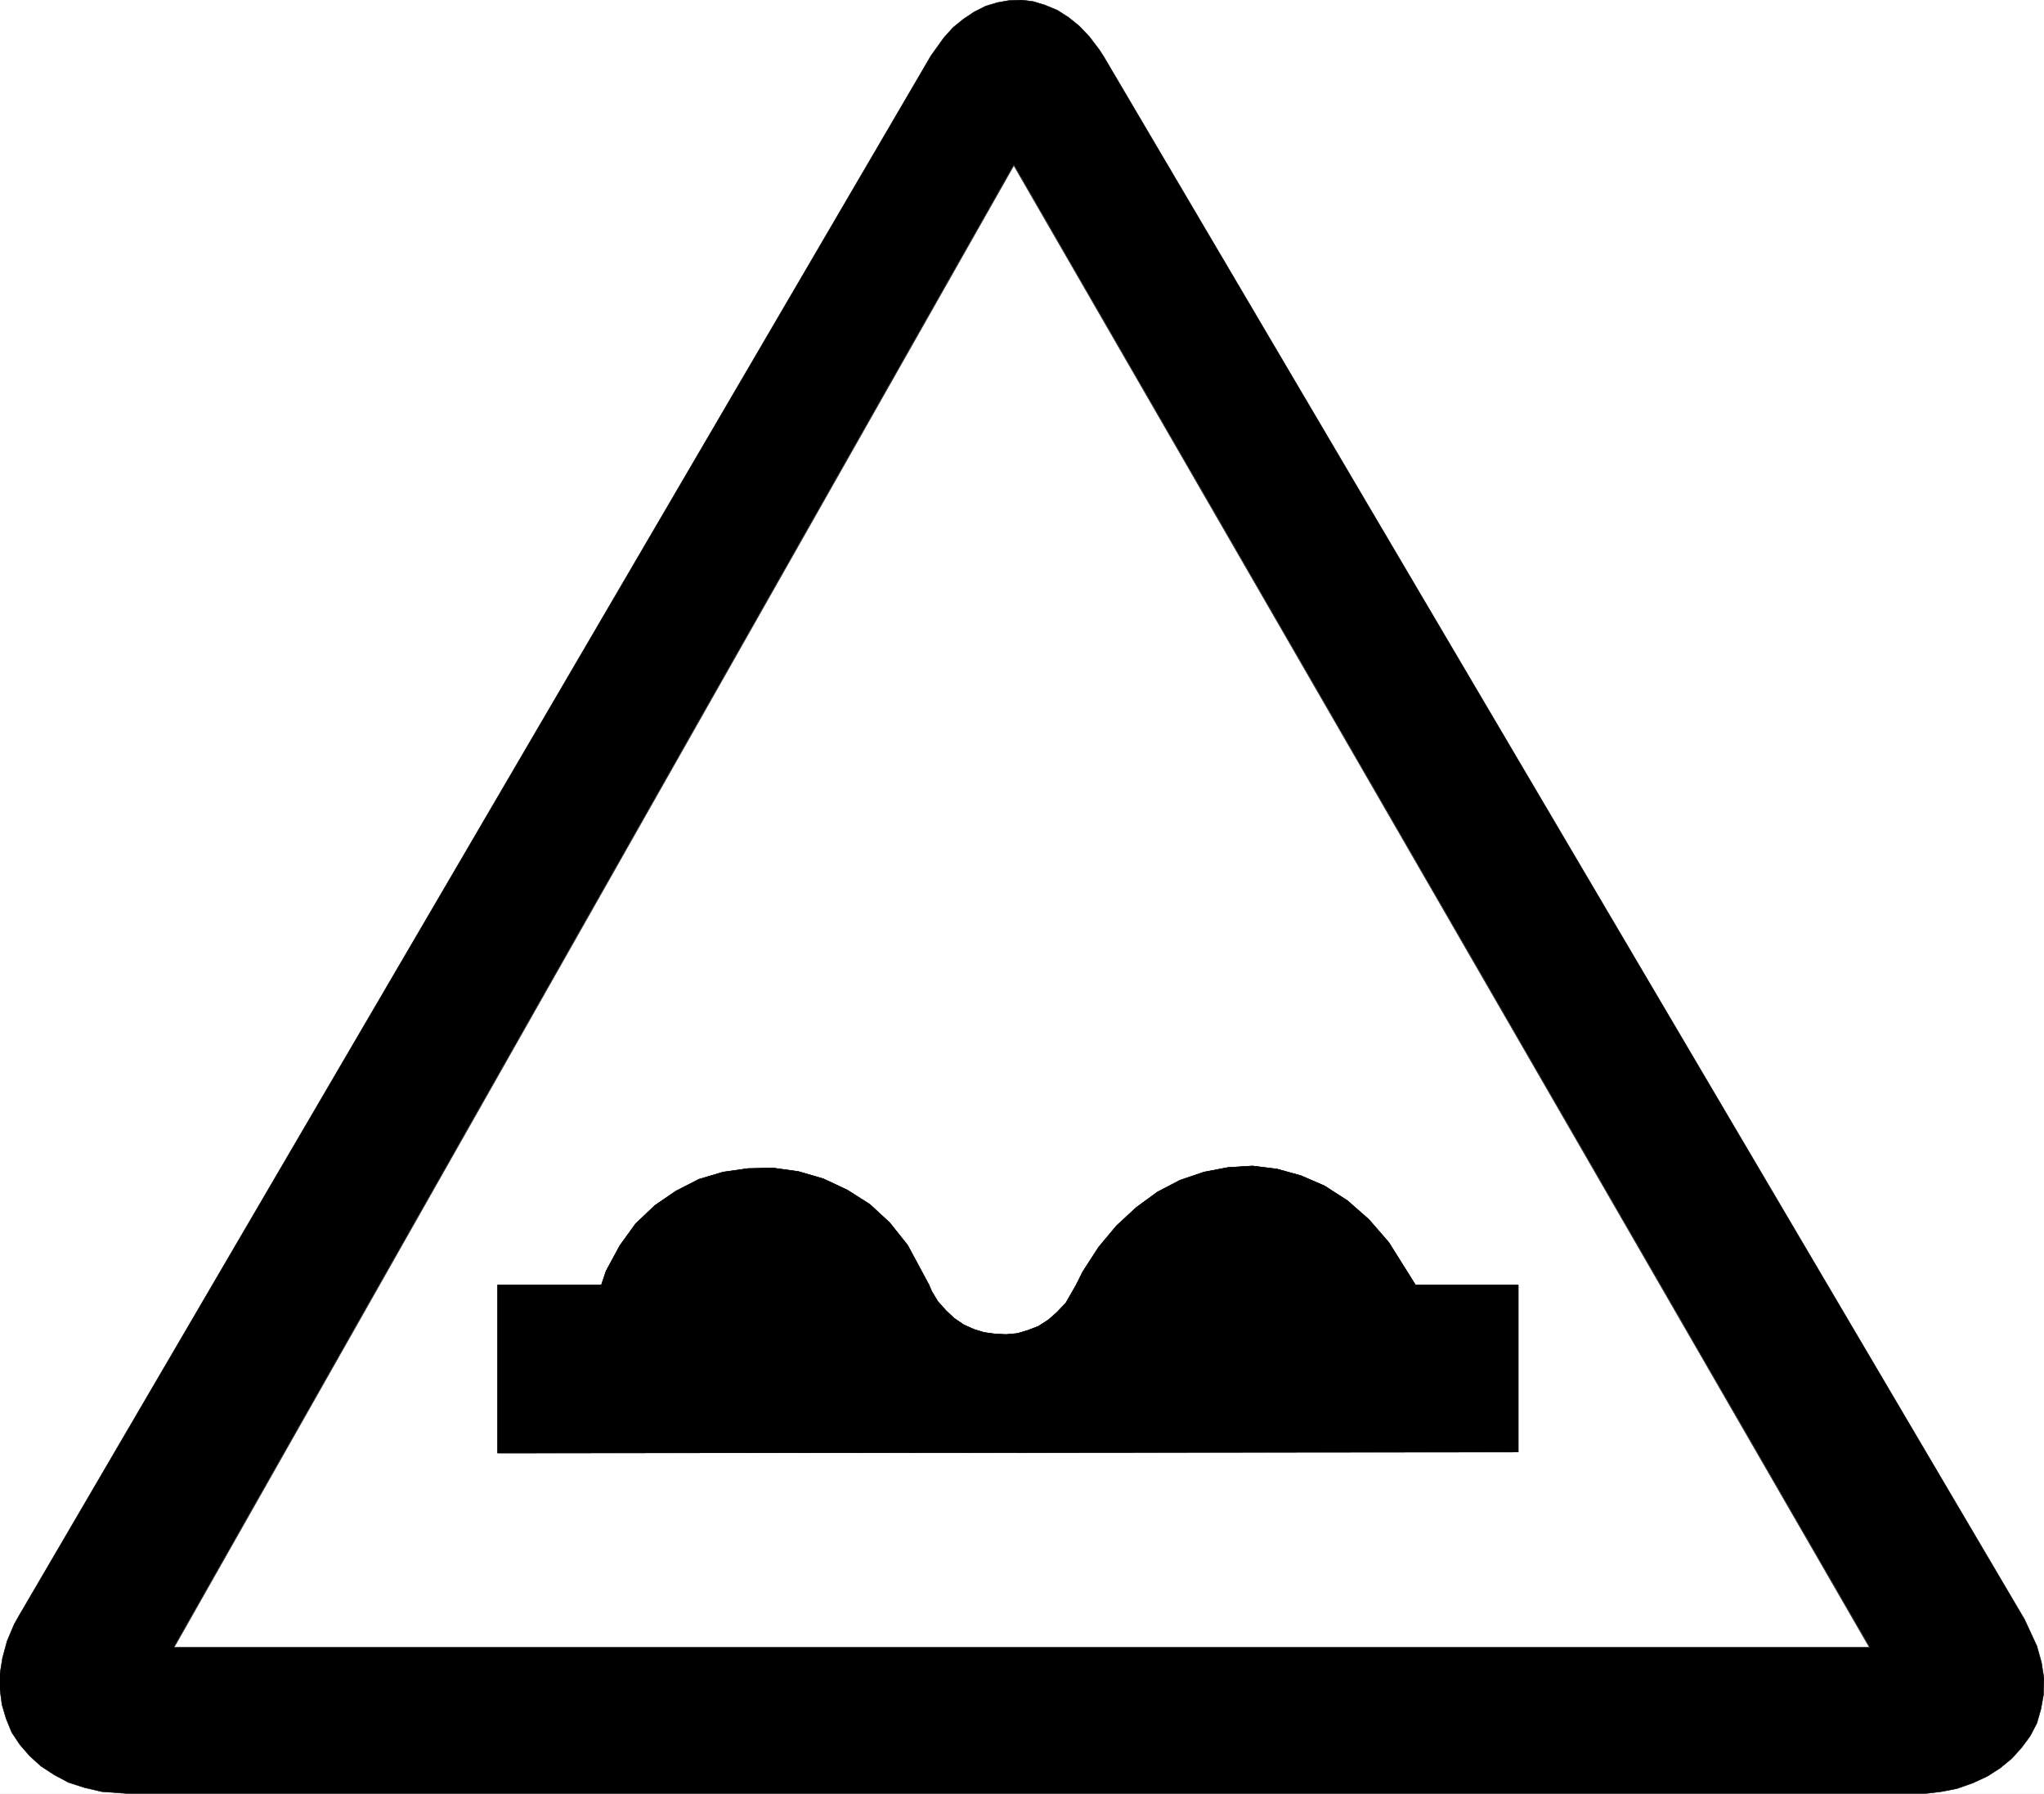
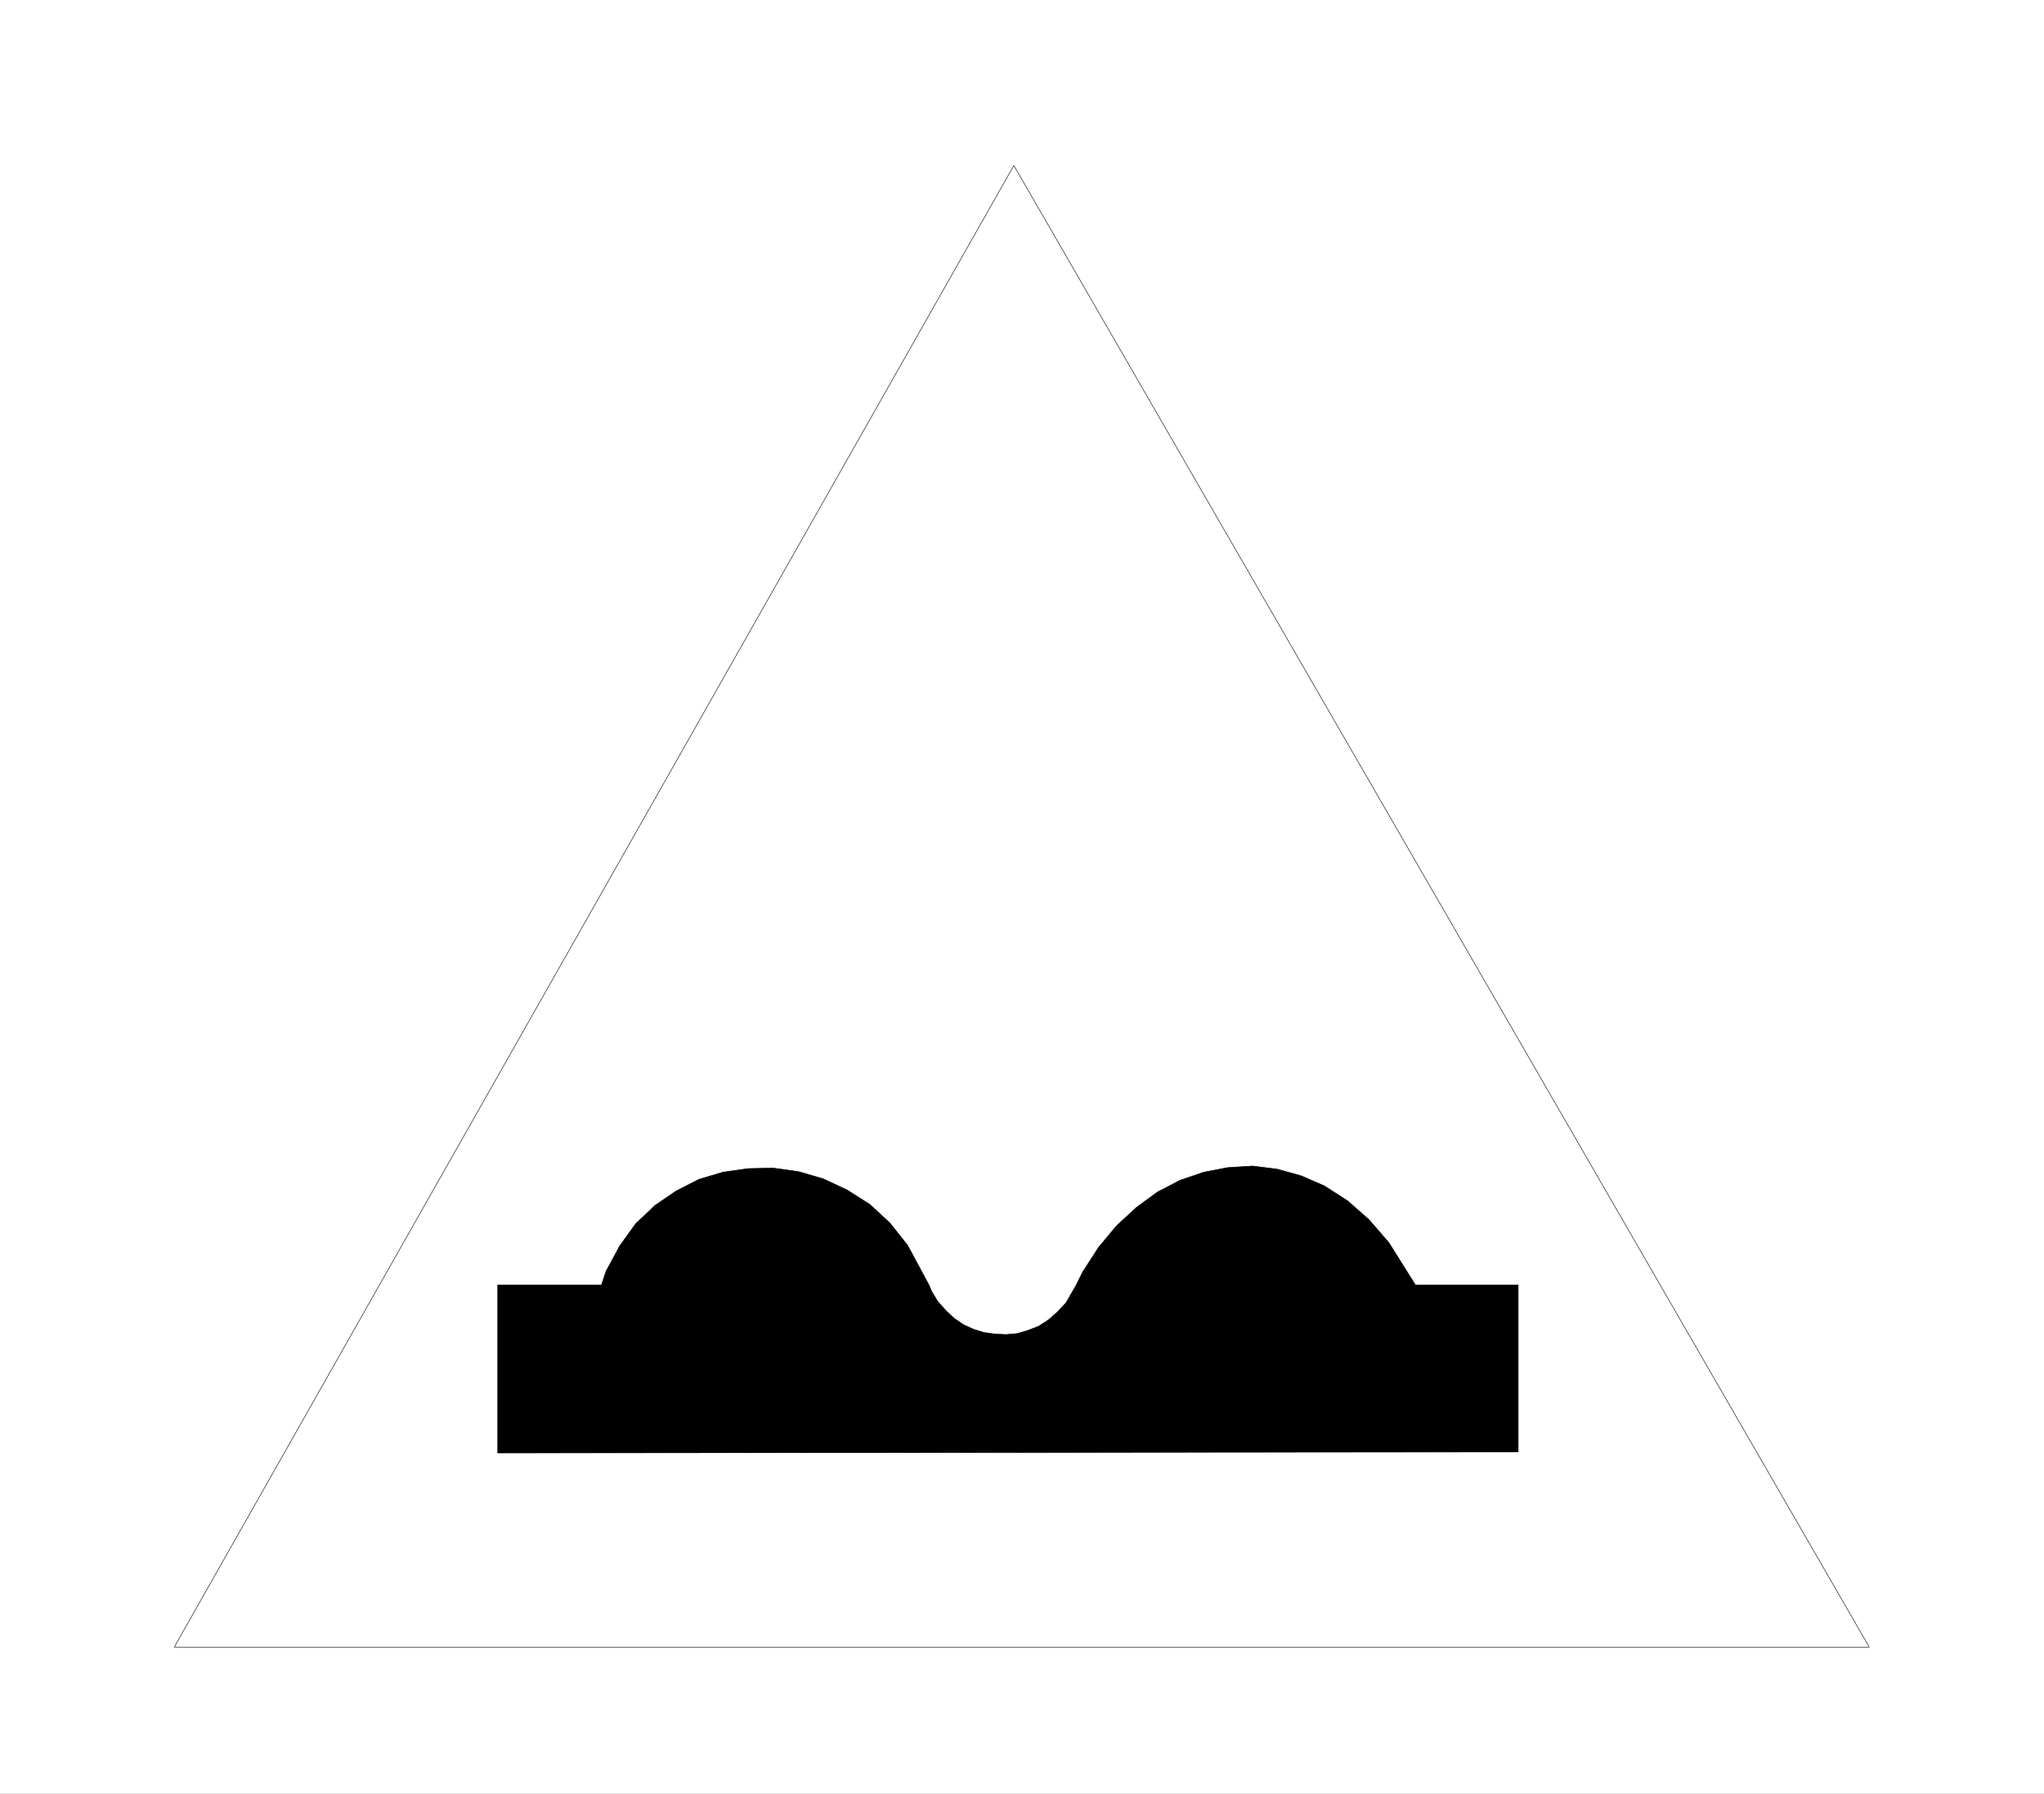
<svg xmlns="http://www.w3.org/2000/svg" width="3989.609" height="3500.62" viewBox="0 0 2992.207 2625.465">
  <rect x="0" y="0" width="2992.207" height="2625.465" fill="#808080" stroke="none" />
  <defs>
    <clipPath id="a">
      <path d="M0 1.68h2993V2628H0Zm0 0" />
    </clipPath>
    <clipPath id="b">
-       <path d="M0 1.68h2992.207v2625.464H0Zm0 0" />
+       <path d="M0 1.68h2992.207v2625.464Zm0 0" />
    </clipPath>
  </defs>
  <g clip-path="url(#a)" transform="translate(0 -1.68)">
    <path style="fill:#fff;fill-opacity:1;fill-rule:nonzero;stroke:none" d="M0 2627.144h2992.207V1.68H0Zm0 0" />
  </g>
  <g clip-path="url(#b)" transform="translate(0 -1.68)">
-     <path style="fill:#fff;fill-opacity:1;fill-rule:evenodd;stroke:#fff;stroke-width:.16;stroke-linecap:square;stroke-linejoin:bevel;stroke-miterlimit:10;stroke-opacity:1" d="M0 .5h654.75V575H0Zm0 0" transform="matrix(4.57 0 0 -4.57 0 2629.43)" />
-     <path style="fill:#000;fill-opacity:1;fill-rule:evenodd;stroke:#000;stroke-width:.16;stroke-linecap:square;stroke-linejoin:bevel;stroke-miterlimit:10;stroke-opacity:1" d="M41.58.5h574.87l5.4.65 5.07.99 5.08 1.8 4.58 2.12 4.09 2.62 3.77 3.11 3.11 3.43 2.78 3.76 2.13 4.09 1.31 4.58.82 4.58.16 5.08-.82 5.23-1.47 5.24-3.93 8.5-294.96 500.56-1.48 2.29-3.11 4.09-3.27 3.44-3.44 2.78-3.6 2.29-3.93 1.63-3.76 1.15-3.77.49-3.93-.16-3.76-.66-3.77-1.14-3.6-1.8-3.44-2.29-3.43-2.78-2.95-3.28-4.09-5.72L6.06 57.43l-1.48-2.62-2.29-5.4-1.47-5.4L0 38.94v-5.07l.65-4.91 1.31-4.41 1.8-4.42 2.62-3.93 3.11-3.59 3.61-3.28 4.25-2.78 4.58-2.45 5.08-1.64 5.56-1.31zm0 0" transform="matrix(4.57 0 0 -4.57 0 2629.43)" />
-   </g>
+     </g>
  <path style="fill:#fff;fill-opacity:1;fill-rule:evenodd;stroke:#fff;stroke-width:.16;stroke-linecap:square;stroke-linejoin:bevel;stroke-miterlimit:10;stroke-opacity:1" d="M324.76 522 55.82 47.45h542.95Zm0 0" transform="matrix(4.57 0 0 -4.57 0 2627.75)" />
  <path style="fill:none;stroke:#000;stroke-width:.16;stroke-linecap:square;stroke-linejoin:bevel;stroke-miterlimit:10;stroke-opacity:1" d="M324.76 522 55.82 47.45h542.95Zm0 0" transform="matrix(4.57 0 0 -4.57 0 2627.75)" />
  <path style="fill:#000;fill-opacity:1;fill-rule:evenodd;stroke:#000;stroke-width:.16;stroke-linecap:square;stroke-linejoin:bevel;stroke-miterlimit:10;stroke-opacity:1" d="M159.43 109.61v53.82h33.23l1.47 4.41 4.42 8.18 5.08 7.04 6.22 5.89 6.71 4.58 7.36 3.76 7.7 2.29 8.02 1.14 8.02.17 8.18-1.15 7.86-2.29 7.69-3.6 7.21-4.58 6.38-5.89 5.73-7.19 6.87-12.76.82-1.97 1.97-3.27 2.62-2.94 2.61-2.46 3.11-2.12 3.28-1.47 3.27-.99 3.6-.49 3.44-.16 3.6.33 3.28.98 3.43 1.31 3.28 2.12 2.78 2.46 2.78 2.94 3.28 5.73 2.12 4.25 5.08 7.85 5.73 6.87 6.38 5.89 6.71 4.91 7.2 3.76 7.7 2.62 7.69 1.47 7.86.49 7.86-.98 7.69-2.13 7.53-3.27 7.36-4.74 6.88-6.05 6.38-7.37 8.51-13.57h32.91v-53.49zm0 0" transform="matrix(4.57 0 0 -4.57 0 2627.75)" />
-   <path style="fill:none;stroke:#000;stroke-width:.16;stroke-linecap:square;stroke-linejoin:bevel;stroke-miterlimit:10;stroke-opacity:1" d="M159.43 109.61v53.82h33.23l1.47 4.41 4.42 8.18 5.08 7.04 6.22 5.89 6.71 4.58 7.36 3.76 7.7 2.29 8.02 1.14 8.02.17 8.18-1.15 7.86-2.29 7.69-3.6 7.21-4.58 6.38-5.89 5.73-7.19 6.87-12.76.82-1.97 1.97-3.27 2.62-2.94 2.61-2.46 3.11-2.12 3.28-1.47 3.27-.99 3.6-.49 3.44-.16 3.6.33 3.28.98 3.43 1.31 3.28 2.12 2.78 2.46 2.78 2.94 3.28 5.73 2.12 4.25 5.08 7.85 5.73 6.87 6.38 5.89 6.71 4.91 7.2 3.76 7.7 2.62 7.69 1.47 7.86.49 7.86-.98 7.69-2.13 7.53-3.27 7.36-4.74 6.88-6.05 6.38-7.37 8.51-13.57h32.91v-53.49zm0 0" transform="matrix(4.57 0 0 -4.57 0 2627.75)" />
</svg>